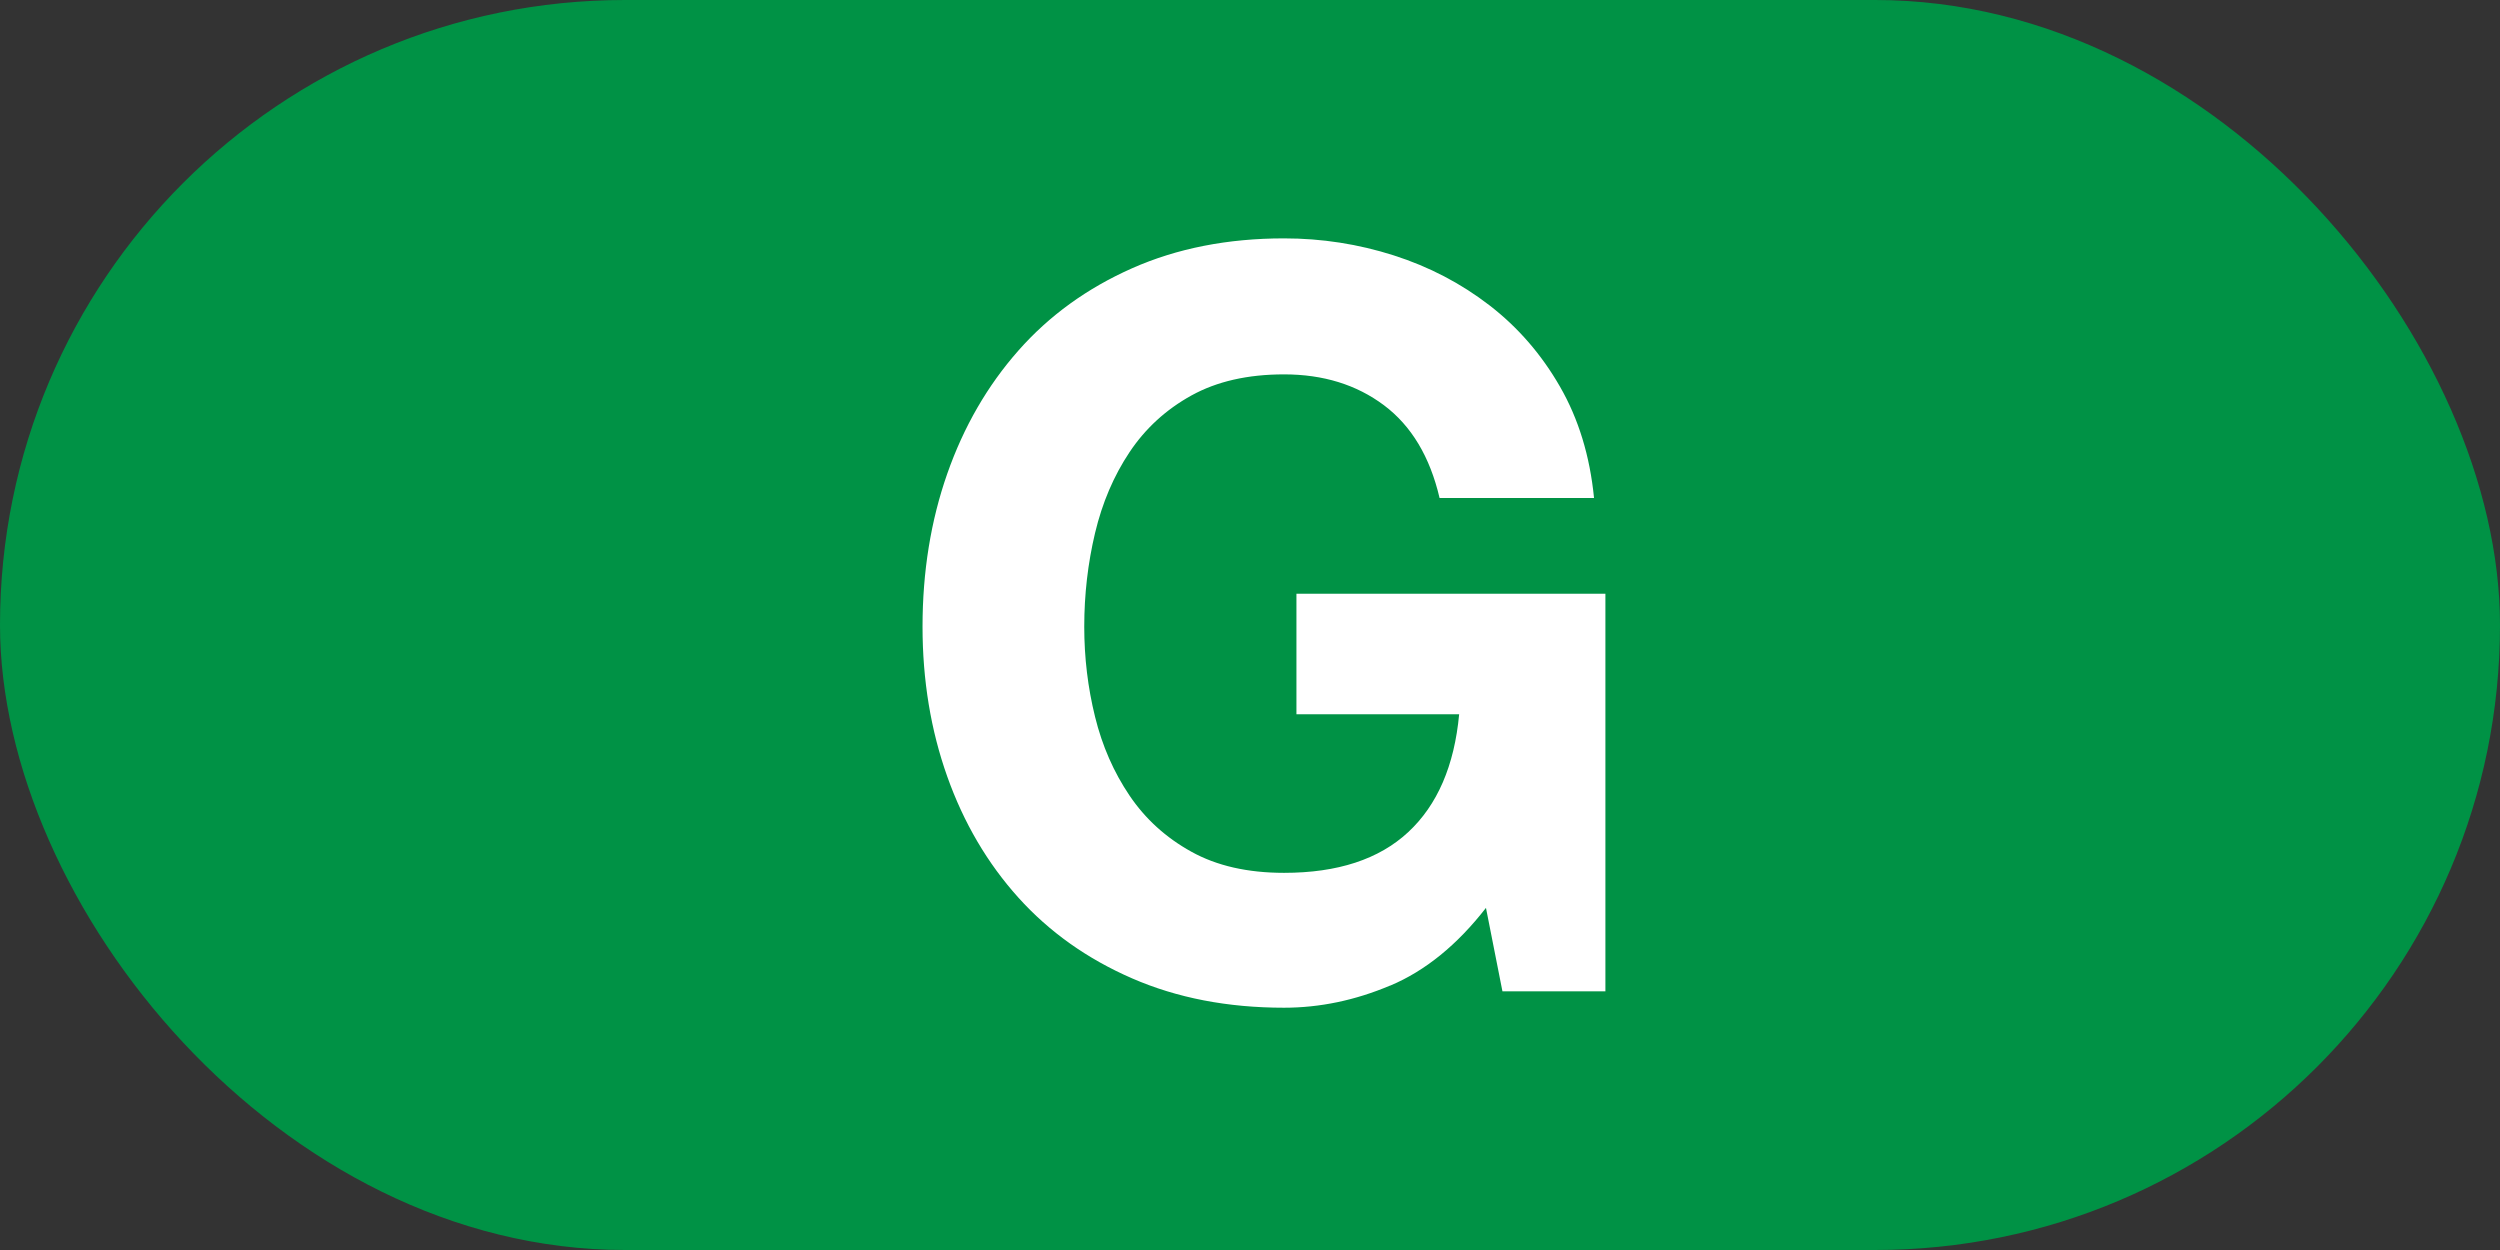
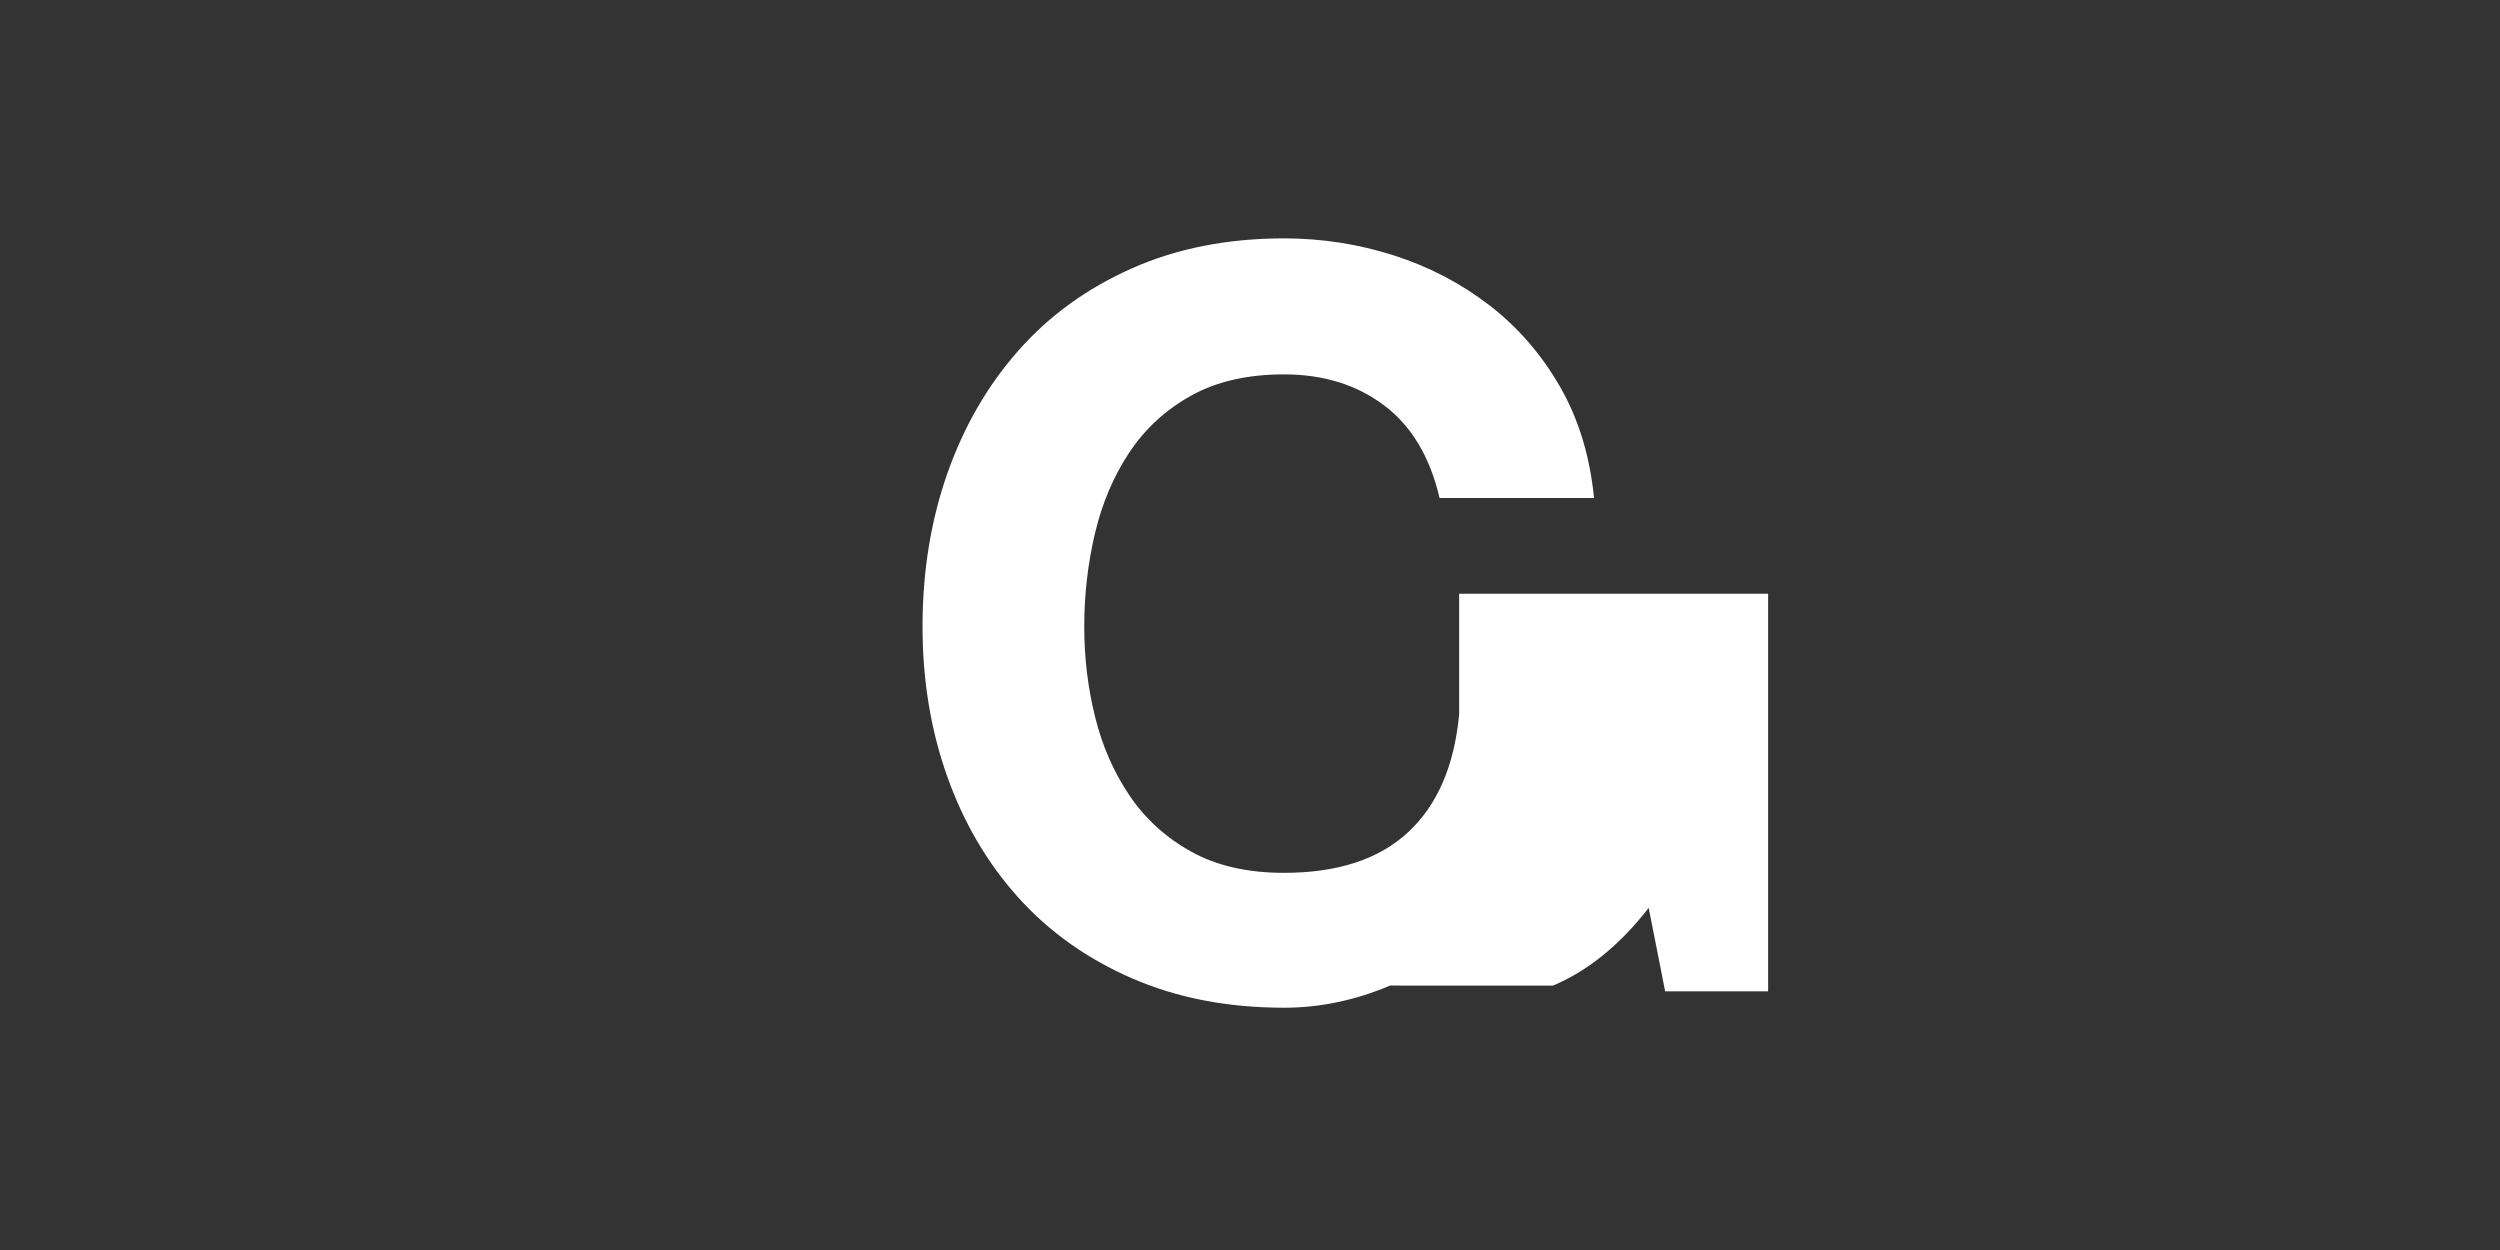
<svg xmlns="http://www.w3.org/2000/svg" id="b" data-name="Layer 2" width="80" height="40" viewBox="0 0 80 40">
  <rect x="0" y="0" width="80" height="40" fill="#333333" stroke="none" />
  <g id="c" data-name="Layer 1">
    <g>
-       <rect x="0" y="0" width="80" height="40" rx="20" ry="20" fill="#009245" />
-       <path d="M44.484,31.538c-1.12,.473-2.252,.709-3.395,.709-1.802,0-3.423-.313-4.861-.939-1.439-.626-2.653-1.488-3.642-2.587s-1.747-2.39-2.274-3.872c-.527-1.483-.791-3.082-.791-4.796,0-1.757,.264-3.389,.791-4.894s1.286-2.818,2.274-3.938c.988-1.121,2.202-1.999,3.642-2.637,1.438-.637,3.06-.956,4.861-.956,1.208,0,2.378,.182,3.51,.544s2.153,.896,3.065,1.599c.911,.703,1.664,1.571,2.257,2.604,.594,1.033,.956,2.22,1.088,3.56h-4.943c-.308-1.318-.901-2.308-1.779-2.967-.88-.659-1.945-.988-3.197-.988-1.165,0-2.153,.226-2.966,.676-.813,.45-1.473,1.055-1.978,1.812-.506,.758-.874,1.62-1.104,2.587s-.346,1.967-.346,2.999c0,.989,.115,1.95,.346,2.884,.23,.935,.599,1.774,1.104,2.521,.505,.747,1.164,1.346,1.978,1.796,.812,.451,1.801,.676,2.966,.676,1.714,0,3.037-.434,3.972-1.302,.934-.868,1.477-2.126,1.631-3.773h-5.207v-3.856h9.887v12.722h-3.295l-.527-2.67c-.923,1.187-1.945,2.017-3.065,2.488Z" fill="#fff" />
+       <path d="M44.484,31.538c-1.12,.473-2.252,.709-3.395,.709-1.802,0-3.423-.313-4.861-.939-1.439-.626-2.653-1.488-3.642-2.587s-1.747-2.39-2.274-3.872c-.527-1.483-.791-3.082-.791-4.796,0-1.757,.264-3.389,.791-4.894s1.286-2.818,2.274-3.938c.988-1.121,2.202-1.999,3.642-2.637,1.438-.637,3.06-.956,4.861-.956,1.208,0,2.378,.182,3.51,.544s2.153,.896,3.065,1.599c.911,.703,1.664,1.571,2.257,2.604,.594,1.033,.956,2.22,1.088,3.56h-4.943c-.308-1.318-.901-2.308-1.779-2.967-.88-.659-1.945-.988-3.197-.988-1.165,0-2.153,.226-2.966,.676-.813,.45-1.473,1.055-1.978,1.812-.506,.758-.874,1.62-1.104,2.587s-.346,1.967-.346,2.999c0,.989,.115,1.95,.346,2.884,.23,.935,.599,1.774,1.104,2.521,.505,.747,1.164,1.346,1.978,1.796,.812,.451,1.801,.676,2.966,.676,1.714,0,3.037-.434,3.972-1.302,.934-.868,1.477-2.126,1.631-3.773v-3.856h9.887v12.722h-3.295l-.527-2.67c-.923,1.187-1.945,2.017-3.065,2.488Z" fill="#fff" />
    </g>
  </g>
</svg>